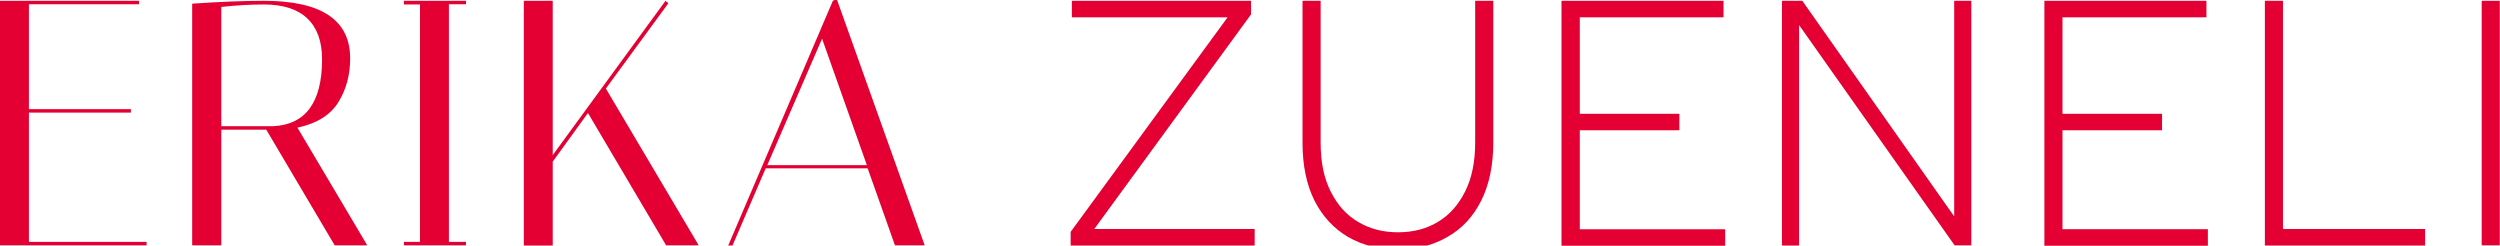
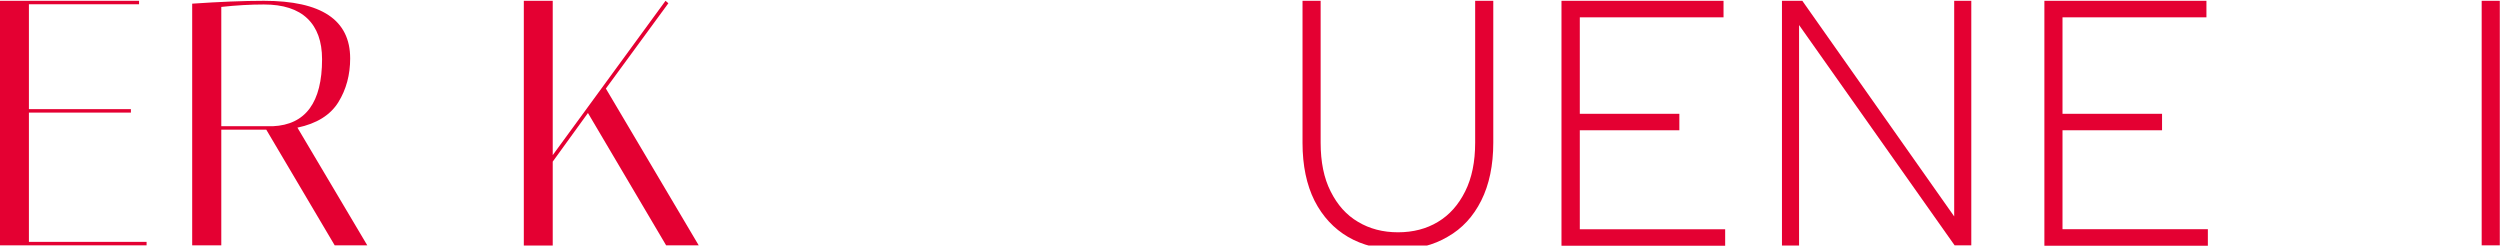
<svg xmlns="http://www.w3.org/2000/svg" version="1.1" id="Calque_1" x="0px" y="0px" viewBox="0 0 1228 120.6" style="enable-background:new 0 0 1228 120.6;" xml:space="preserve">
  <style type="text/css">
	.st0{fill:#E40032;}
</style>
  <g>
    <path class="st0" d="M68.3,0.4v1.7H14.2v51.5h50.1v1.7H14.2v63.5h57.8v1.7H0V0.4H68.3z" />
    <path class="st0" d="M94.4,1.8c13.3-0.9,25-1.4,35.2-1.4c28.3,0,42.4,9.4,42.4,28.3c0,8-1.9,15.2-5.8,21.5   c-3.9,6.3-10.6,10.5-20.1,12.5l34.3,57.8h-16l-33.6-56.8h-22.1v56.8H94.4V1.8z M129.6,2.2c-6.6,0-13.6,0.4-20.9,1.2V62H134   c16.1-0.7,24.2-11.7,24.2-32.9c0-8.7-2.4-15.4-7.2-20C146.2,4.5,139.1,2.2,129.6,2.2z" />
-     <path class="st0" d="M198.4,2.2V0.4h30.5v1.7h-8.4v116.7h8.4v1.7h-30.5v-1.7h7.9V2.2H198.4z" />
    <path class="st0" d="M271.5,0.4v75.8l55.4-75.8l1.4,1.2l-30.7,41.9l45.6,77h-16l-38.4-65l-17.3,23.9v41.2h-14.2V0.4H271.5z" />
-     <path class="st0" d="M359.8,120.6h-2.1L409.1,0.4l1.9-0.9l43.2,121h-14.6l-13.4-37.8h-50.1L359.8,120.6z M403.8,19l-26.9,62.1h48.9   L403.8,19z" />
-     <path class="st0" d="M525.9,120.6v-6.7L603,8.5h-76.5V0.4h88v6.7l-77,105.4h78.8v8.1H525.9z" />
    <path class="st0" d="M686.7,122.5c-9.3,0-17.4-2-24.5-6.1c-7-4.1-12.5-10-16.5-17.8c-3.9-7.8-5.9-17.3-5.9-28.4V0.4h8.9v69.7   c0,9.4,1.6,17.4,4.9,23.9c3.3,6.6,7.7,11.6,13.5,15c5.7,3.4,12.2,5.1,19.6,5.1c7.4,0,14-1.7,19.6-5.1c5.7-3.4,10.1-8.4,13.4-15   c3.3-6.6,4.9-14.6,4.9-23.9V0.4h8.9v69.7c0,11.1-2,20.6-5.9,28.4c-3.9,7.8-9.4,13.8-16.5,17.8C704.2,120.4,696,122.5,686.7,122.5z" />
    <path class="st0" d="M767,120.6V0.4h79.6v8.1H776v47.4h48.9v8.1H776v48.6h71.4v8.1H767z" />
    <path class="st0" d="M875.3,120.6V0.4h10l74.6,105.9V0.4h8.4v120.1h-8.2L883.7,12.3v108.3H875.3z" />
    <path class="st0" d="M1004.2,120.6V0.4h79.6v8.1h-70.7v47.4h48.9v8.1h-48.9v48.6h71.4v8.1H1004.2z" />
-     <path class="st0" d="M1112.5,120.6V0.4h8.9v112.1h69.8v8.1H1112.5z" />
    <path class="st0" d="M1219,120.6V0.4h8.9v120.1H1219z" />
  </g>
</svg>